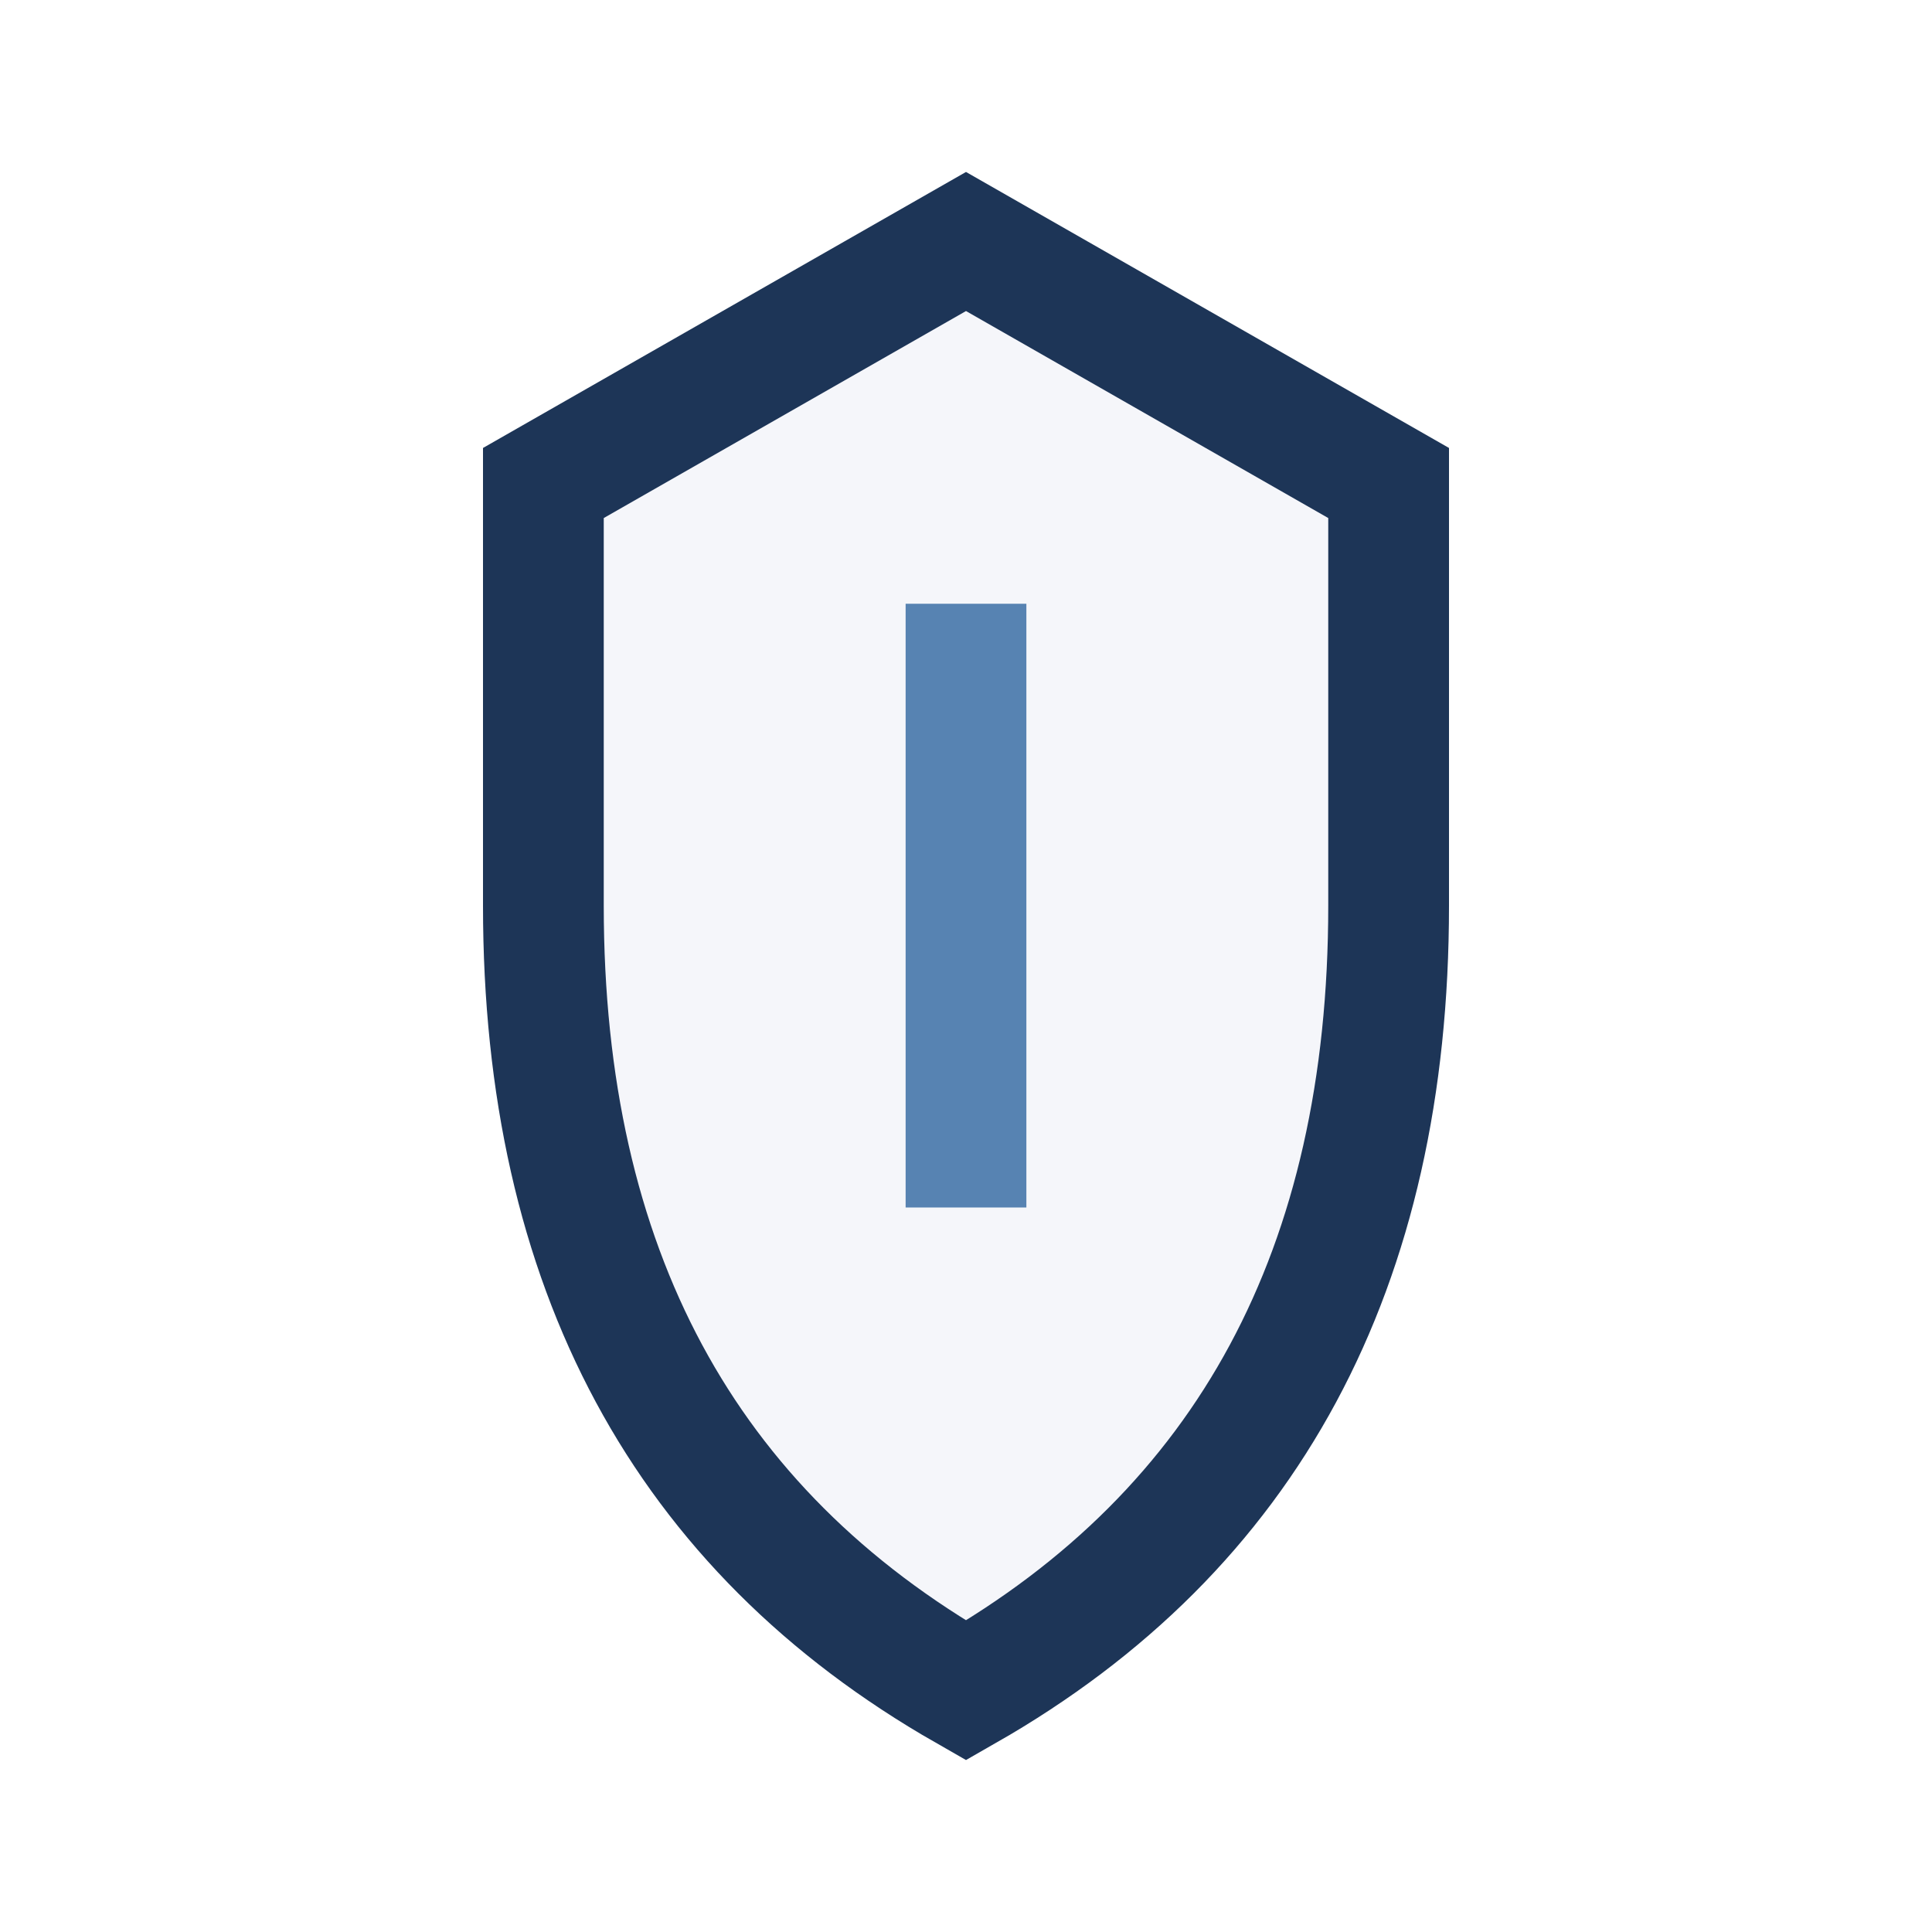
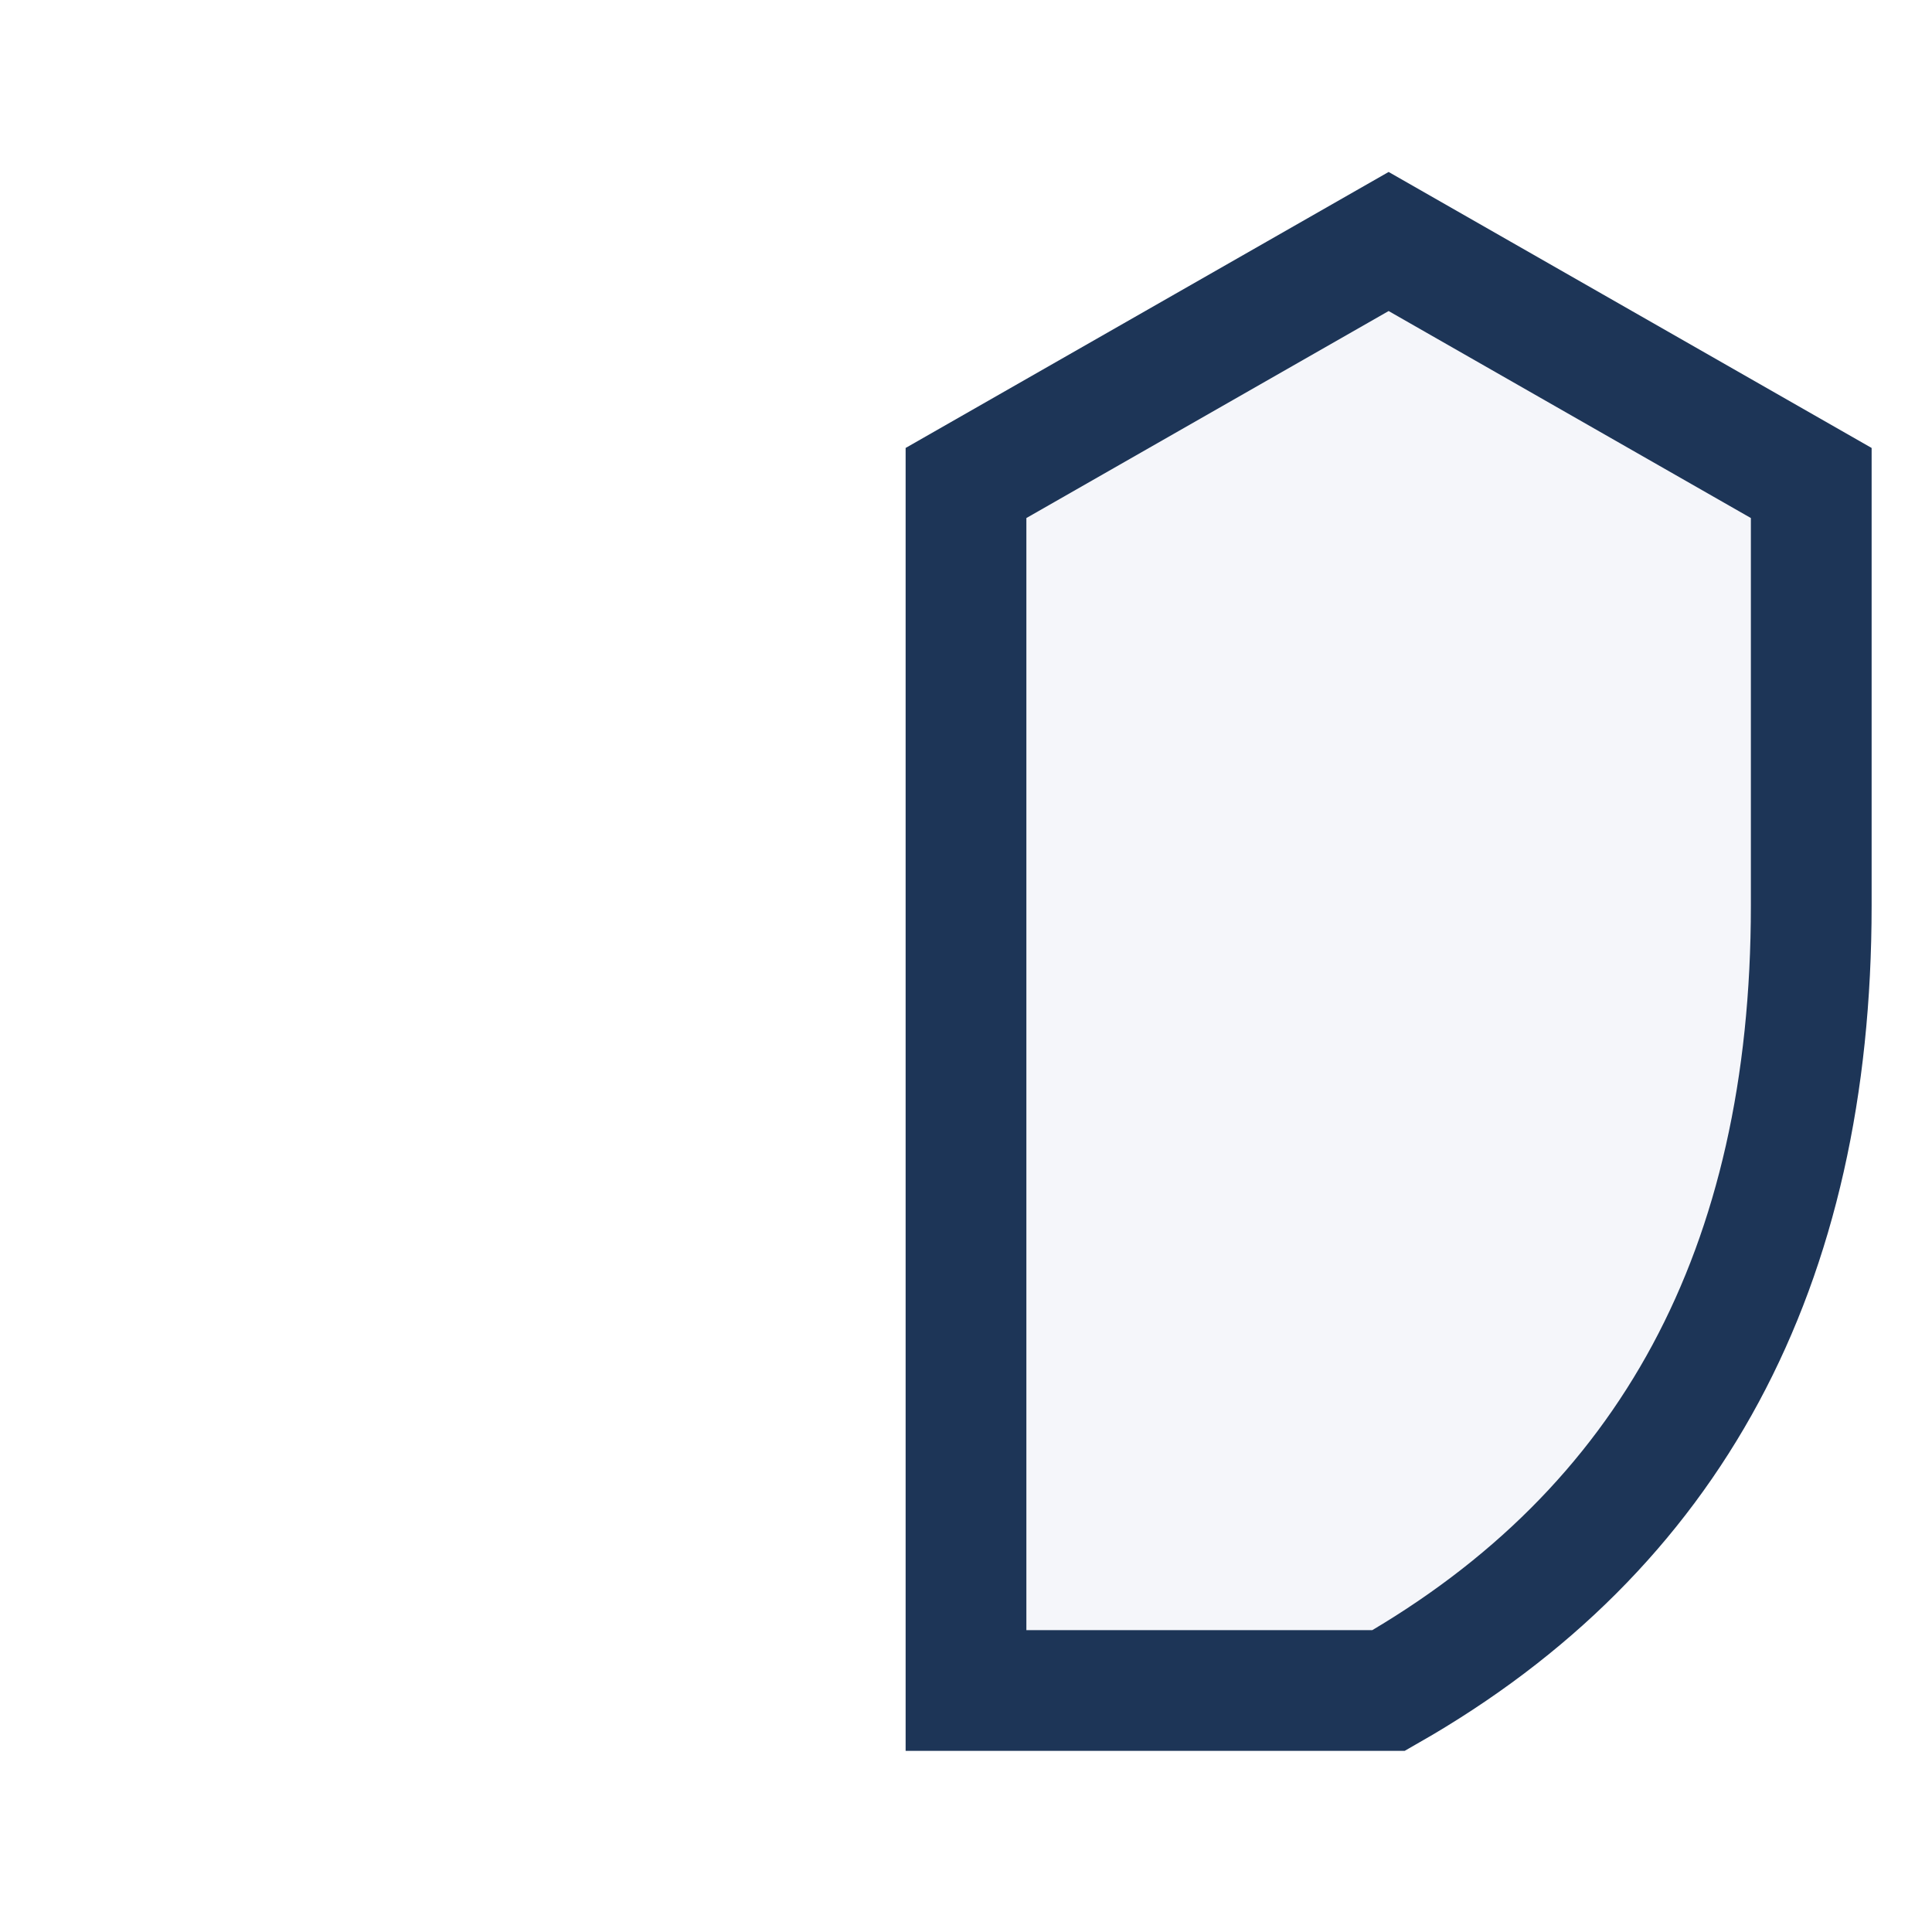
<svg xmlns="http://www.w3.org/2000/svg" width="32" height="32" viewBox="0 0 32 32">
-   <path d="M16 28q-7-4-7-13V8l7-4 7 4v7q0 9-7 13z" fill="#F5F6FA" stroke="#1D3557" stroke-width="2" />
-   <path d="M16 10v10" stroke="#5783B2" stroke-width="2" />
+   <path d="M16 28V8l7-4 7 4v7q0 9-7 13z" fill="#F5F6FA" stroke="#1D3557" stroke-width="2" />
</svg>